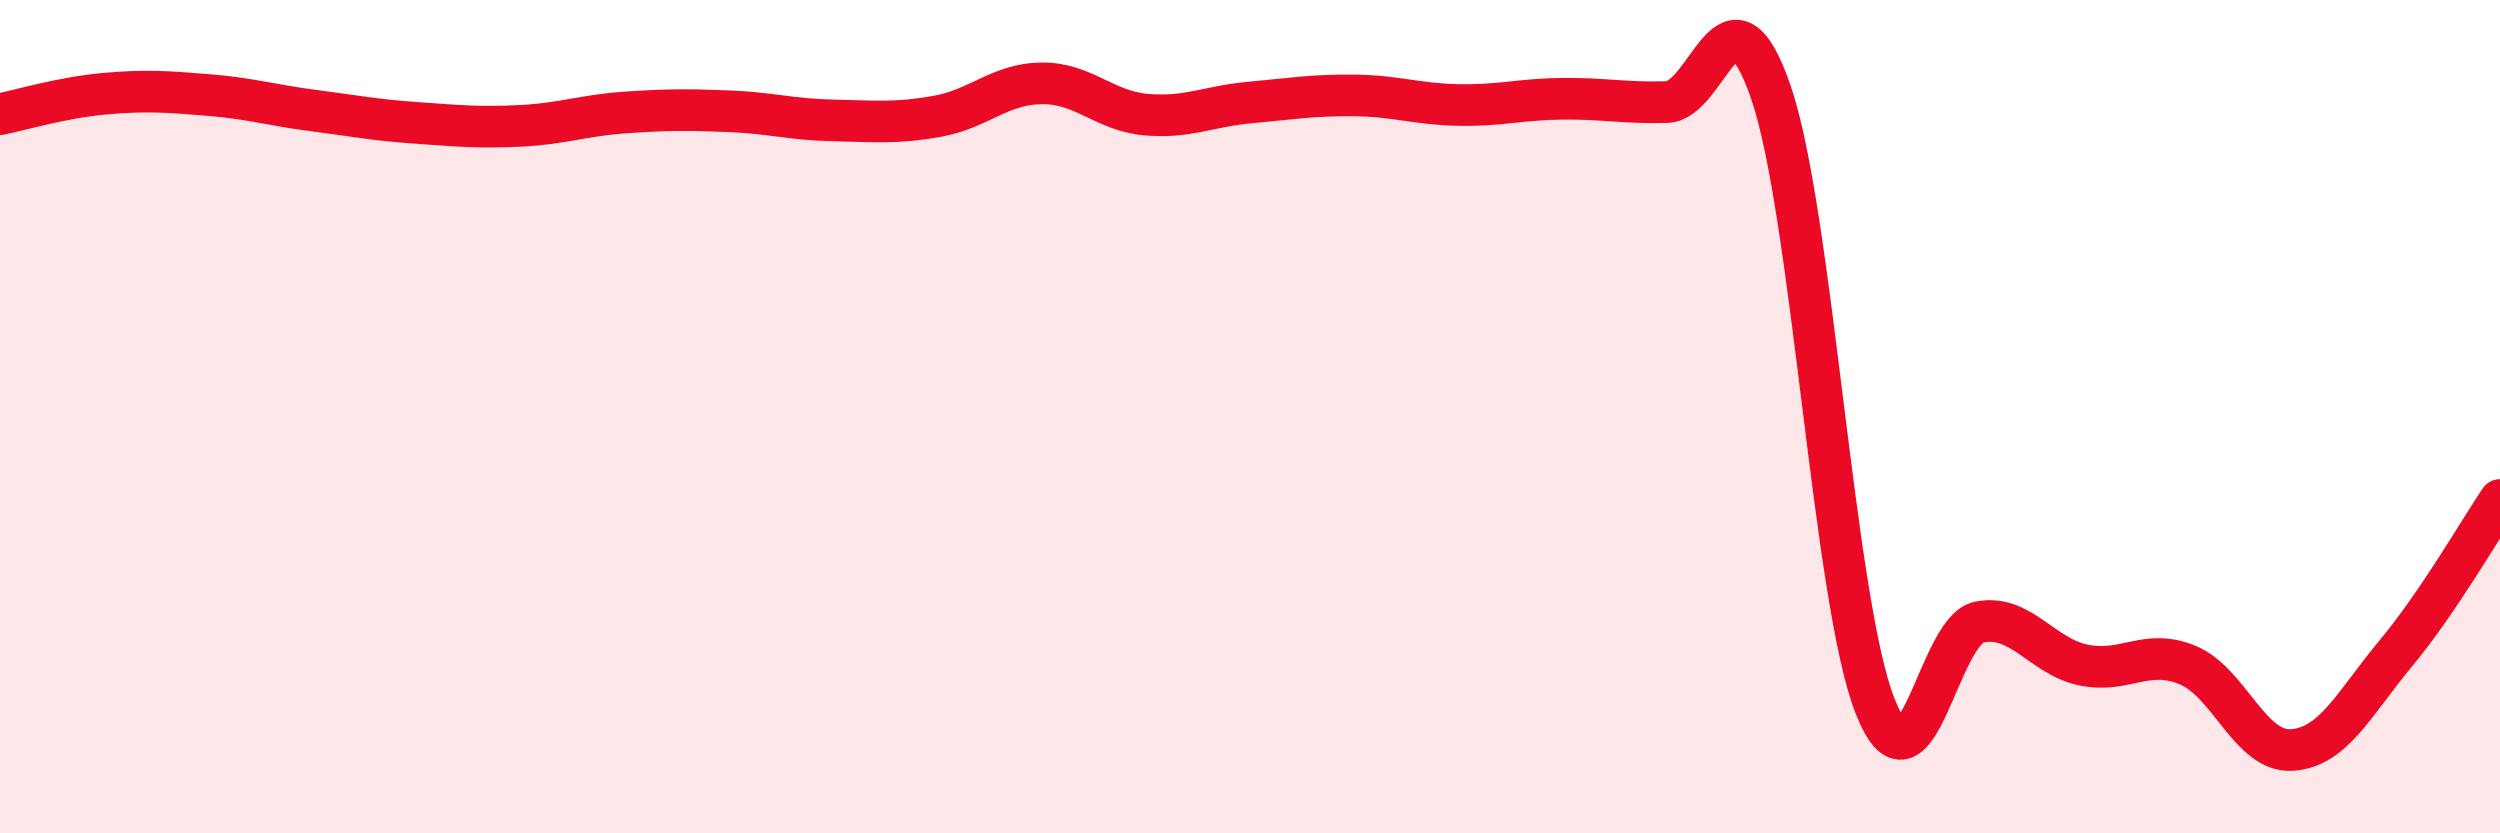
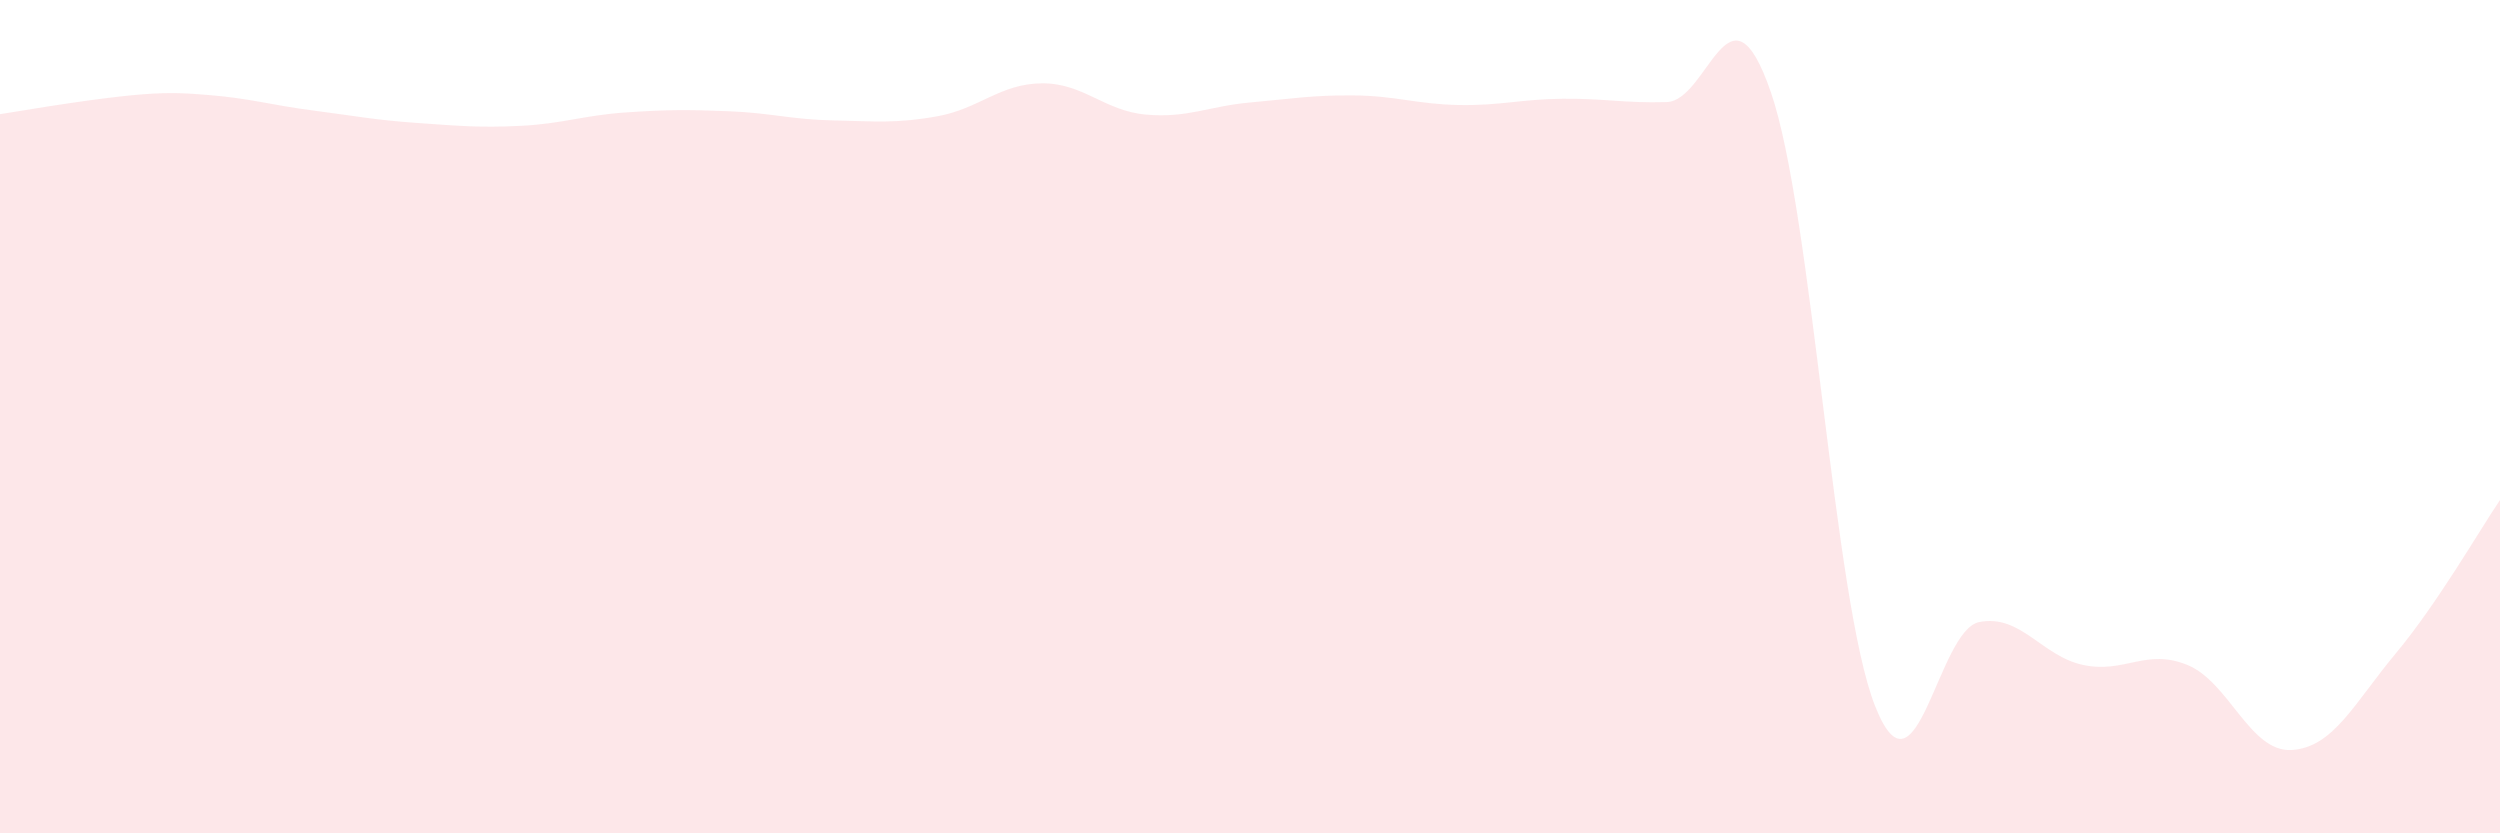
<svg xmlns="http://www.w3.org/2000/svg" width="60" height="20" viewBox="0 0 60 20">
-   <path d="M 0,2.74 C 0.5,2.64 1.5,2.34 2.5,2.25 C 3.5,2.16 4,2.2 5,2.28 C 6,2.36 6.5,2.52 7.5,2.65 C 8.5,2.78 9,2.88 10,2.95 C 11,3.02 11.5,3.07 12.5,3.02 C 13.5,2.97 14,2.77 15,2.7 C 16,2.63 16.5,2.63 17.5,2.67 C 18.5,2.71 19,2.87 20,2.89 C 21,2.91 21.5,2.97 22.5,2.79 C 23.5,2.61 24,2.01 25,2 C 26,1.99 26.5,2.66 27.5,2.75 C 28.5,2.84 29,2.55 30,2.46 C 31,2.37 31.5,2.28 32.5,2.29 C 33.5,2.3 34,2.5 35,2.52 C 36,2.54 36.5,2.38 37.5,2.37 C 38.5,2.36 39,2.48 40,2.45 C 41,2.42 41.5,-0.69 42.5,2.21 C 43.5,5.11 44,14.4 45,16.94 C 46,19.48 46.5,15.13 47.5,14.93 C 48.5,14.73 49,15.75 50,15.96 C 51,16.17 51.5,15.55 52.5,15.96 C 53.5,16.37 54,18.06 55,18 C 56,17.94 56.5,16.88 57.5,15.68 C 58.5,14.48 59.5,12.74 60,12L60 20L0 20Z" fill="#EB0A25" opacity="0.1" stroke-linecap="round" stroke-linejoin="round" />
-   <path d="M 0,2.74 C 0.5,2.64 1.5,2.34 2.5,2.25 C 3.5,2.16 4,2.2 5,2.28 C 6,2.36 6.5,2.52 7.5,2.65 C 8.5,2.78 9,2.88 10,2.95 C 11,3.02 11.5,3.07 12.5,3.02 C 13.5,2.97 14,2.77 15,2.7 C 16,2.63 16.5,2.63 17.5,2.67 C 18.5,2.71 19,2.87 20,2.89 C 21,2.91 21.5,2.97 22.5,2.79 C 23.5,2.61 24,2.01 25,2 C 26,1.99 26.5,2.66 27.5,2.75 C 28.5,2.84 29,2.55 30,2.46 C 31,2.37 31.5,2.28 32.5,2.29 C 33.5,2.3 34,2.5 35,2.52 C 36,2.54 36.5,2.38 37.5,2.37 C 38.5,2.36 39,2.48 40,2.45 C 41,2.42 41.5,-0.69 42.5,2.21 C 43.5,5.11 44,14.4 45,16.94 C 46,19.48 46.5,15.13 47.5,14.93 C 48.5,14.73 49,15.75 50,15.96 C 51,16.17 51.5,15.55 52.5,15.96 C 53.5,16.37 54,18.06 55,18 C 56,17.94 56.5,16.88 57.5,15.68 C 58.5,14.48 59.5,12.74 60,12" stroke="#EB0A25" stroke-width="1" fill="none" stroke-linecap="round" stroke-linejoin="round" />
+   <path d="M 0,2.74 C 3.5,2.16 4,2.2 5,2.28 C 6,2.36 6.5,2.52 7.5,2.65 C 8.5,2.78 9,2.88 10,2.95 C 11,3.02 11.5,3.07 12.5,3.02 C 13.5,2.97 14,2.77 15,2.7 C 16,2.63 16.5,2.63 17.5,2.67 C 18.5,2.71 19,2.87 20,2.89 C 21,2.91 21.5,2.97 22.5,2.79 C 23.5,2.61 24,2.01 25,2 C 26,1.99 26.5,2.66 27.5,2.75 C 28.5,2.84 29,2.55 30,2.46 C 31,2.37 31.5,2.28 32.5,2.29 C 33.5,2.3 34,2.5 35,2.52 C 36,2.54 36.5,2.38 37.5,2.37 C 38.5,2.36 39,2.48 40,2.45 C 41,2.42 41.5,-0.69 42.5,2.21 C 43.5,5.11 44,14.4 45,16.94 C 46,19.48 46.5,15.13 47.5,14.93 C 48.5,14.73 49,15.75 50,15.96 C 51,16.17 51.5,15.55 52.5,15.96 C 53.5,16.37 54,18.06 55,18 C 56,17.94 56.5,16.88 57.5,15.68 C 58.5,14.48 59.5,12.74 60,12L60 20L0 20Z" fill="#EB0A25" opacity="0.1" stroke-linecap="round" stroke-linejoin="round" />
</svg>